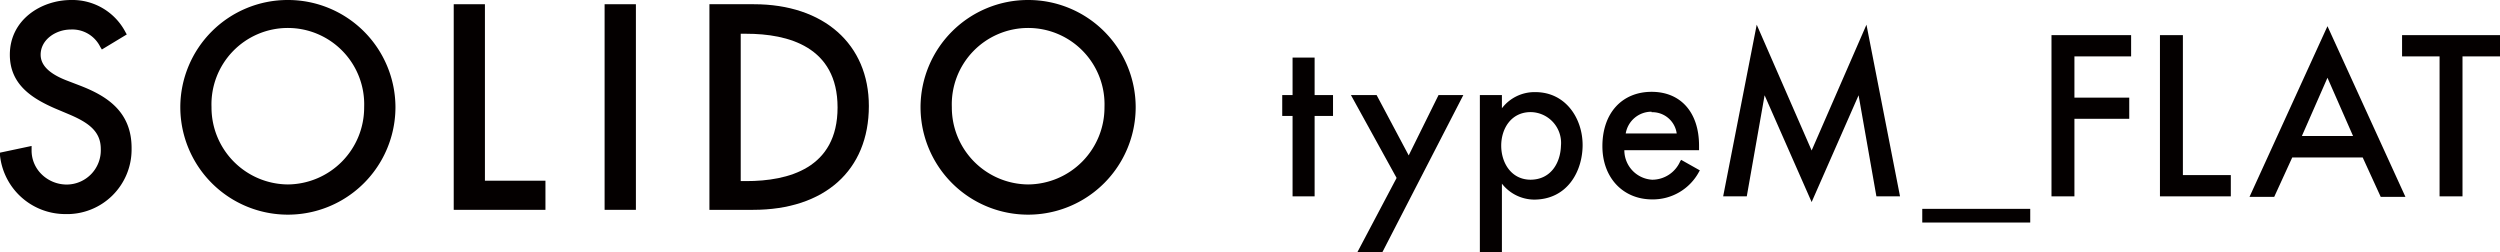
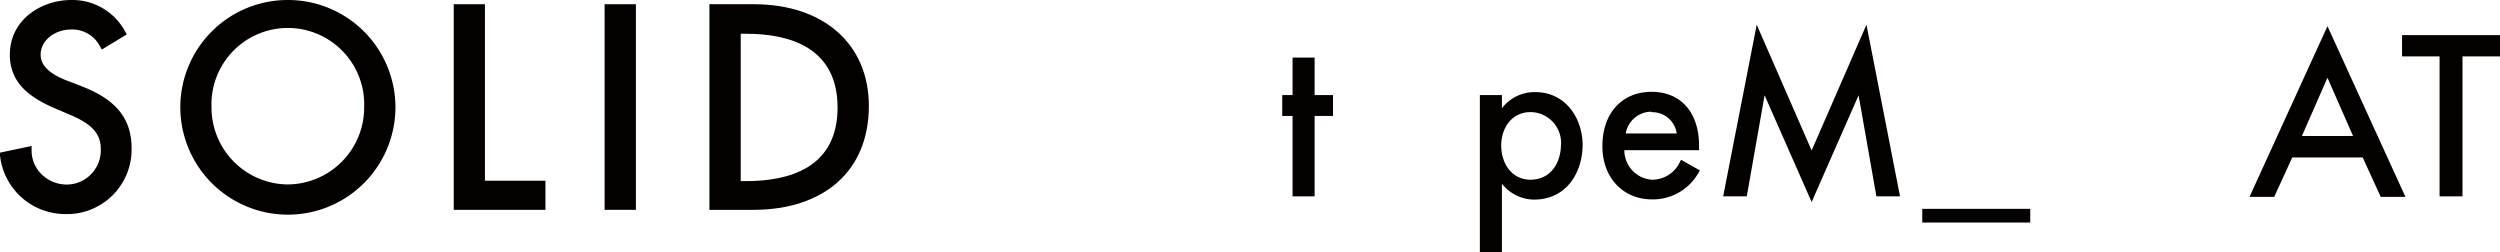
<svg xmlns="http://www.w3.org/2000/svg" viewBox="0 0 254.01 25.65">
  <defs>
    <style>.cls-1{fill:#040000;}</style>
  </defs>
  <g id="レイヤー_2" data-name="レイヤー 2">
    <g id="メニュー">
      <polygon class="cls-1" points="133.57 5.85 131.33 5.85 131.33 9.66 130.28 9.66 130.28 11.78 131.33 11.78 131.33 19.95 133.57 19.95 133.57 11.78 135.44 11.78 135.44 9.66 133.57 9.66 133.57 5.85" />
-       <polygon class="cls-1" points="143.13 15.79 139.87 9.66 137.26 9.66 141.9 18.08 137.9 25.65 140.44 25.65 148.68 9.66 146.16 9.66 143.13 15.79" />
      <path class="cls-1" d="M156,9.36A4.17,4.17,0,0,0,152.6,11V9.66h-2.24v16h2.24v-7a4.2,4.2,0,0,0,3.26,1.62c3.39,0,4.94-2.88,4.94-5.55S159.1,9.36,156,9.36Zm-.47,8.9c-2,0-3-1.74-3-3.46s1-3.41,3-3.41a3.13,3.13,0,0,1,3.07,3.41C158.55,16.52,157.6,18.26,155.48,18.26Z" />
      <path class="cls-1" d="M170.71,16.4a3.11,3.11,0,0,1-2.84,1.86,3,3,0,0,1-2.83-3h7.59v-.46c0-3.37-1.85-5.47-4.82-5.47s-5,2.12-5,5.53c0,3.18,2.08,5.4,5.06,5.4a5.32,5.32,0,0,0,4.76-2.81l.08-.14-1.9-1.07Zm-2.9-5a2.5,2.5,0,0,1,2.55,2.16h-5.18A2.65,2.65,0,0,1,167.81,11.35Z" />
      <polygon class="cls-1" points="184.07 15.29 178.49 2.51 175.08 19.95 177.48 19.95 179.29 9.68 184.07 20.53 188.84 9.68 190.65 19.95 193.05 19.95 189.64 2.51 184.07 15.29" />
      <rect class="cls-1" x="195.31" y="21.22" width="10.97" height="1.39" />
-       <polygon class="cls-1" points="208.44 19.95 210.77 19.95 210.77 12.07 216.34 12.07 216.34 9.92 210.77 9.92 210.77 5.73 216.53 5.73 216.53 3.57 208.44 3.57 208.44 19.95" />
-       <polygon class="cls-1" points="221.79 3.57 219.46 3.57 219.46 19.95 226.66 19.95 226.66 17.79 221.79 17.79 221.79 3.57" />
      <path class="cls-1" d="M228.56,20h2.51l1.83-4h7.16l1.83,4h2.51L236.48,2.66Zm5.32-6.18,2.6-5.92,2.6,5.92Z" />
      <polygon class="cls-1" points="244.06 5.73 247.87 5.73 247.87 19.95 250.2 19.95 250.2 5.73 254.01 5.73 254.01 3.57 244.06 3.57 244.06 5.73" />
      <path class="cls-1" d="M8.19,8.72,6.73,8.16C5,7.48,4.13,6.63,4.13,5.56,4.13,4,5.71,3,7.18,3a3.16,3.16,0,0,1,3,1.75l.17.28L12.88,3.5l-.15-.27A6.08,6.08,0,0,0,7.24,0C4.19,0,1,2,1,5.56,1,8.6,3.28,10,5.55,11l1.4.59c2,.84,3.29,1.73,3.29,3.54a3.48,3.48,0,0,1-3.41,3.62,3.64,3.64,0,0,1-2.62-1.06,3.37,3.37,0,0,1-1-2.45v-.41L0,15.51l0,.29a6.67,6.67,0,0,0,6.58,5.95,6.56,6.56,0,0,0,6.79-6.63C13.41,11.29,10.77,9.73,8.19,8.72Z" />
-       <path class="cls-1" d="M29.25,0A10.91,10.91,0,0,0,18.32,10.88a10.93,10.93,0,0,0,21.86,0A10.92,10.92,0,0,0,29.25,0Zm0,18.74a7.82,7.82,0,0,1-7.76-7.86,7.76,7.76,0,1,1,15.51,0A7.82,7.82,0,0,1,29.25,18.74Z" />
+       <path class="cls-1" d="M29.25,0A10.91,10.91,0,0,0,18.32,10.88a10.93,10.93,0,0,0,21.86,0A10.92,10.92,0,0,0,29.25,0Zm0,18.74a7.82,7.82,0,0,1-7.76-7.86,7.76,7.76,0,1,1,15.51,0A7.82,7.82,0,0,1,29.25,18.74" />
      <polygon class="cls-1" points="49.27 0.43 46.1 0.43 46.1 21.32 55.42 21.32 55.42 18.36 49.27 18.36 49.27 0.43" />
      <rect class="cls-1" x="61.43" y="0.43" width="3.18" height="20.89" />
      <path class="cls-1" d="M76.6.43H72.08V21.32h4.44c7.25,0,11.76-4,11.76-10.55C88.28,4.49,83.7.43,76.6.43Zm-1.34,3h.56c4.24,0,9.28,1.3,9.28,7.49s-5,7.48-9.28,7.48h-.56Z" />
-       <path class="cls-1" d="M104.46,0A10.92,10.92,0,0,0,93.53,10.88a10.93,10.93,0,0,0,21.86,0A10.91,10.91,0,0,0,104.46,0Zm0,18.74a7.82,7.82,0,0,1-7.75-7.86,7.76,7.76,0,1,1,15.51,0A7.82,7.82,0,0,1,104.46,18.74Z" />
    </g>
  </g>
</svg>